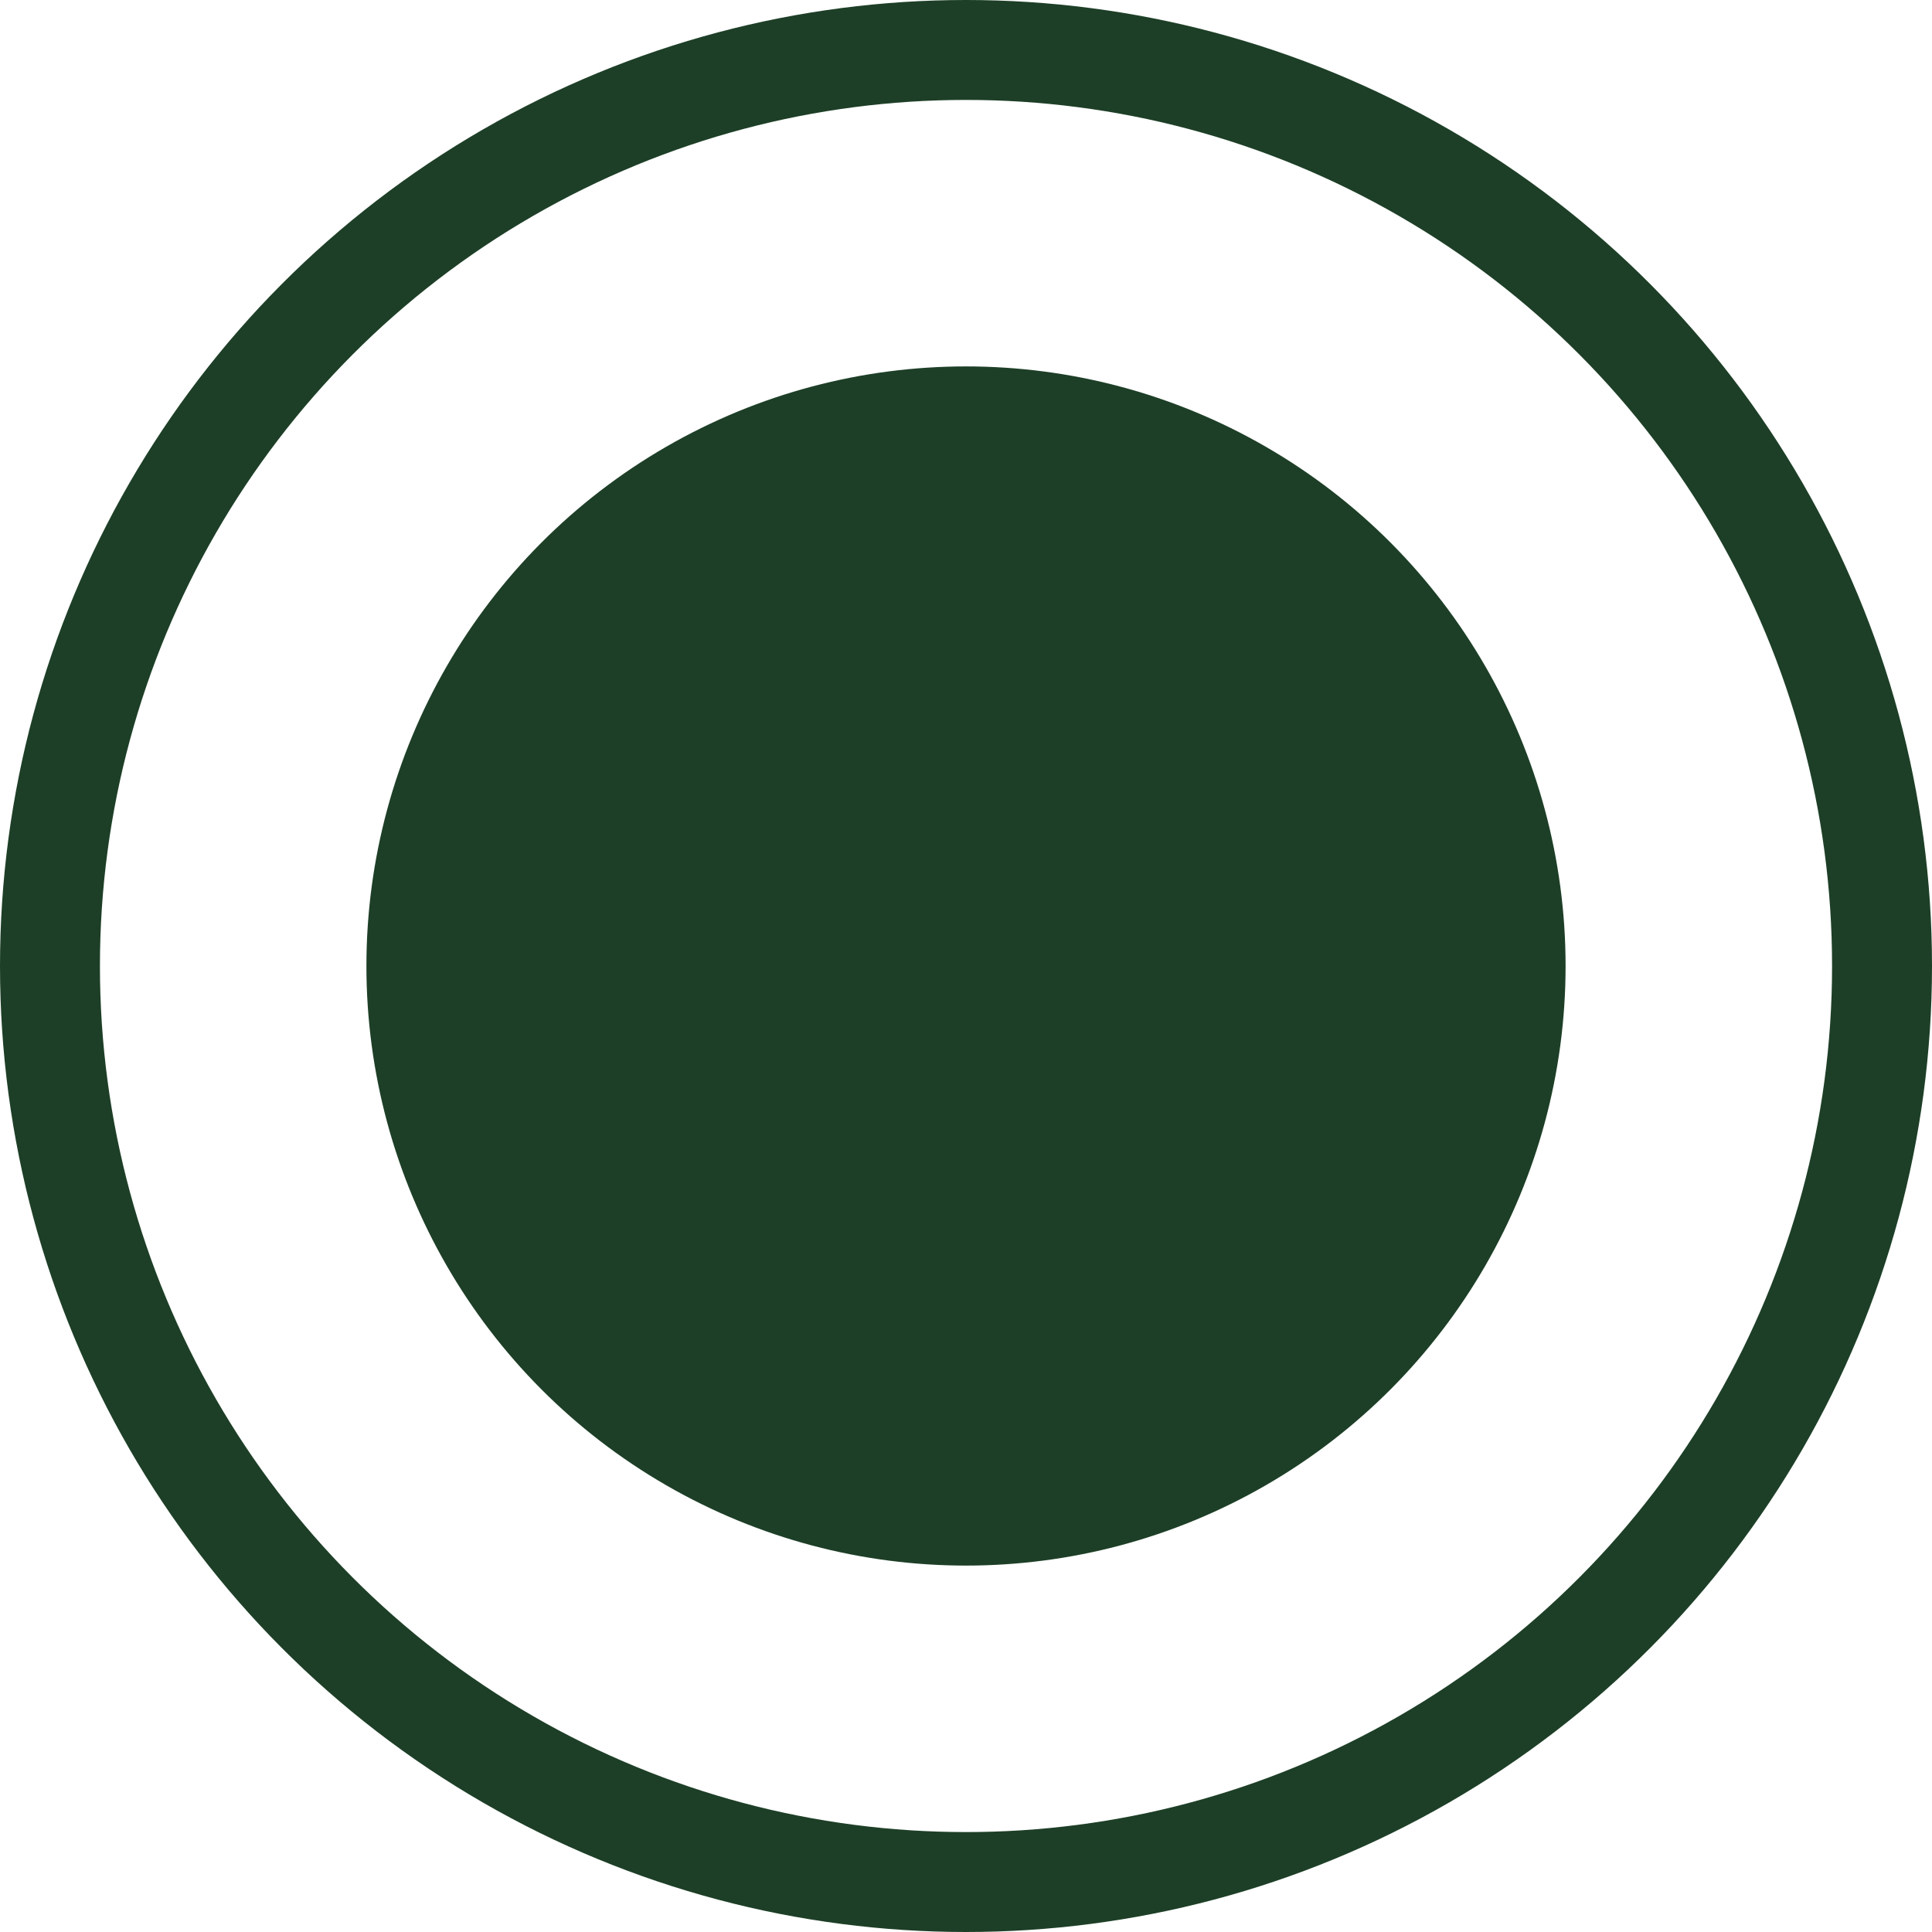
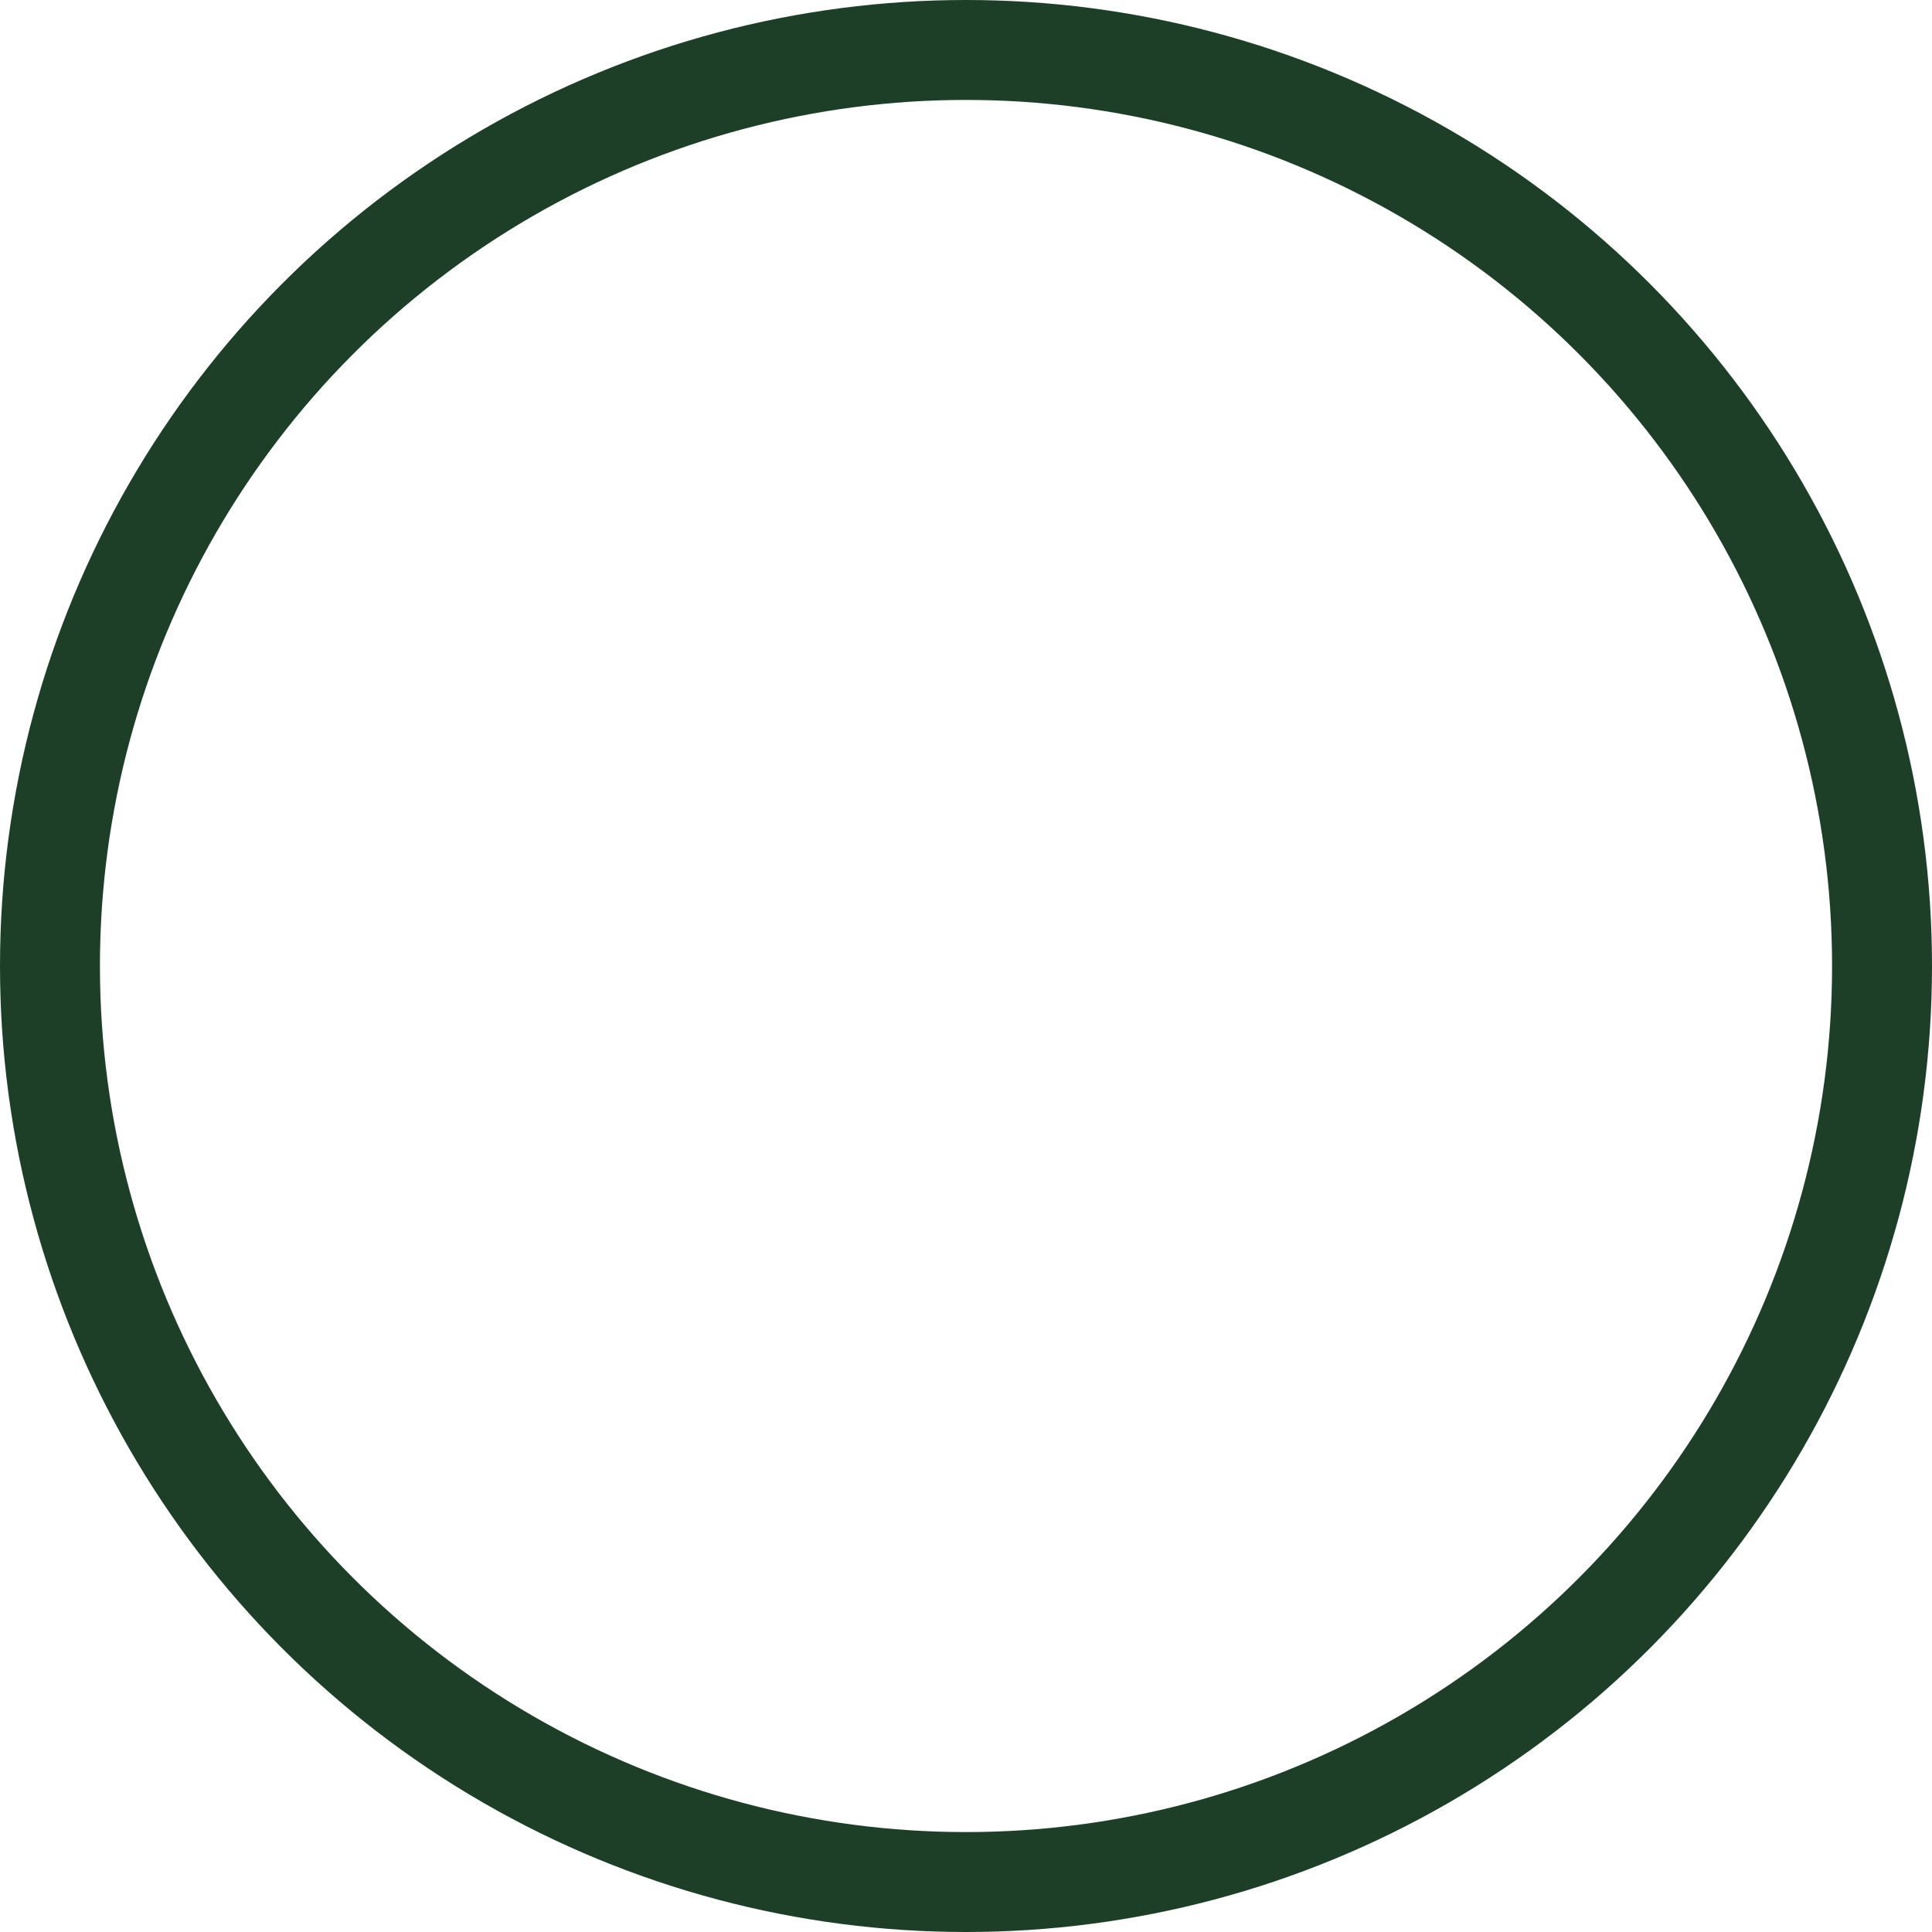
<svg xmlns="http://www.w3.org/2000/svg" width="58" height="58" viewBox="0 0 58 58" fill="none">
-   <circle cx="29" cy="29" r="18" fill="#1D3F27" />
  <circle cx="29" cy="29" r="27.5" stroke="#1D3F27" stroke-width="3" />
</svg>